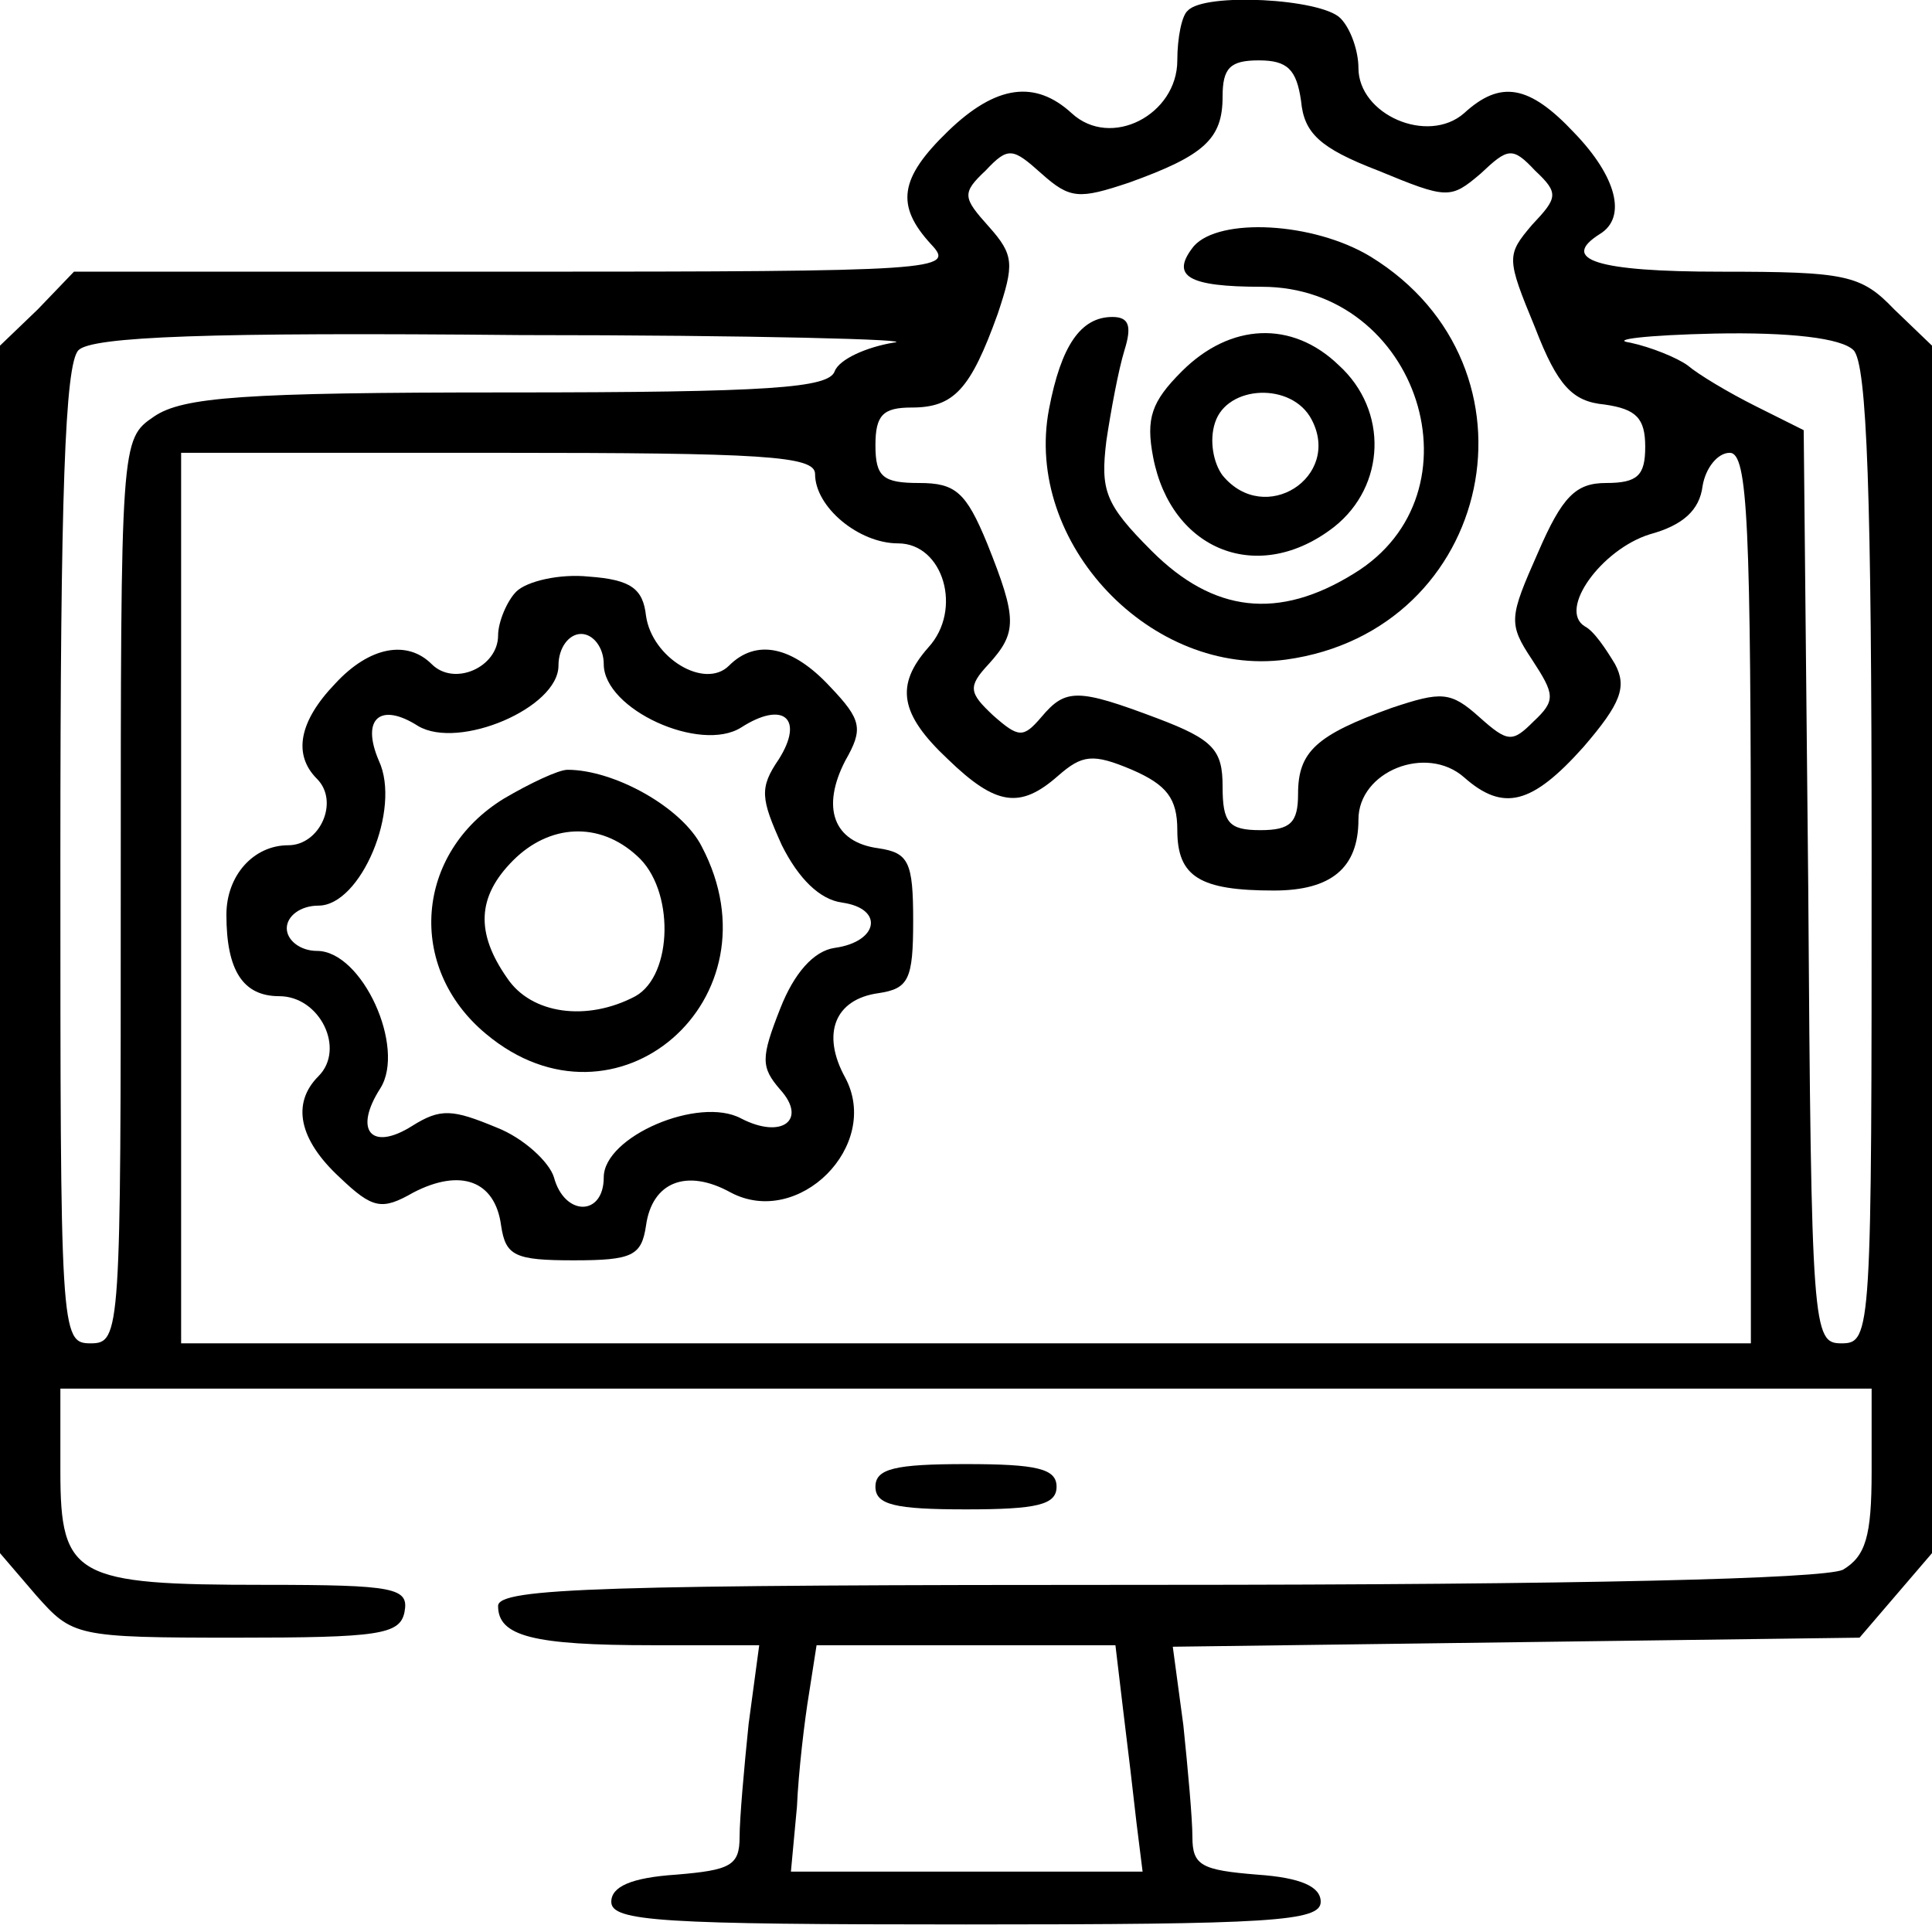
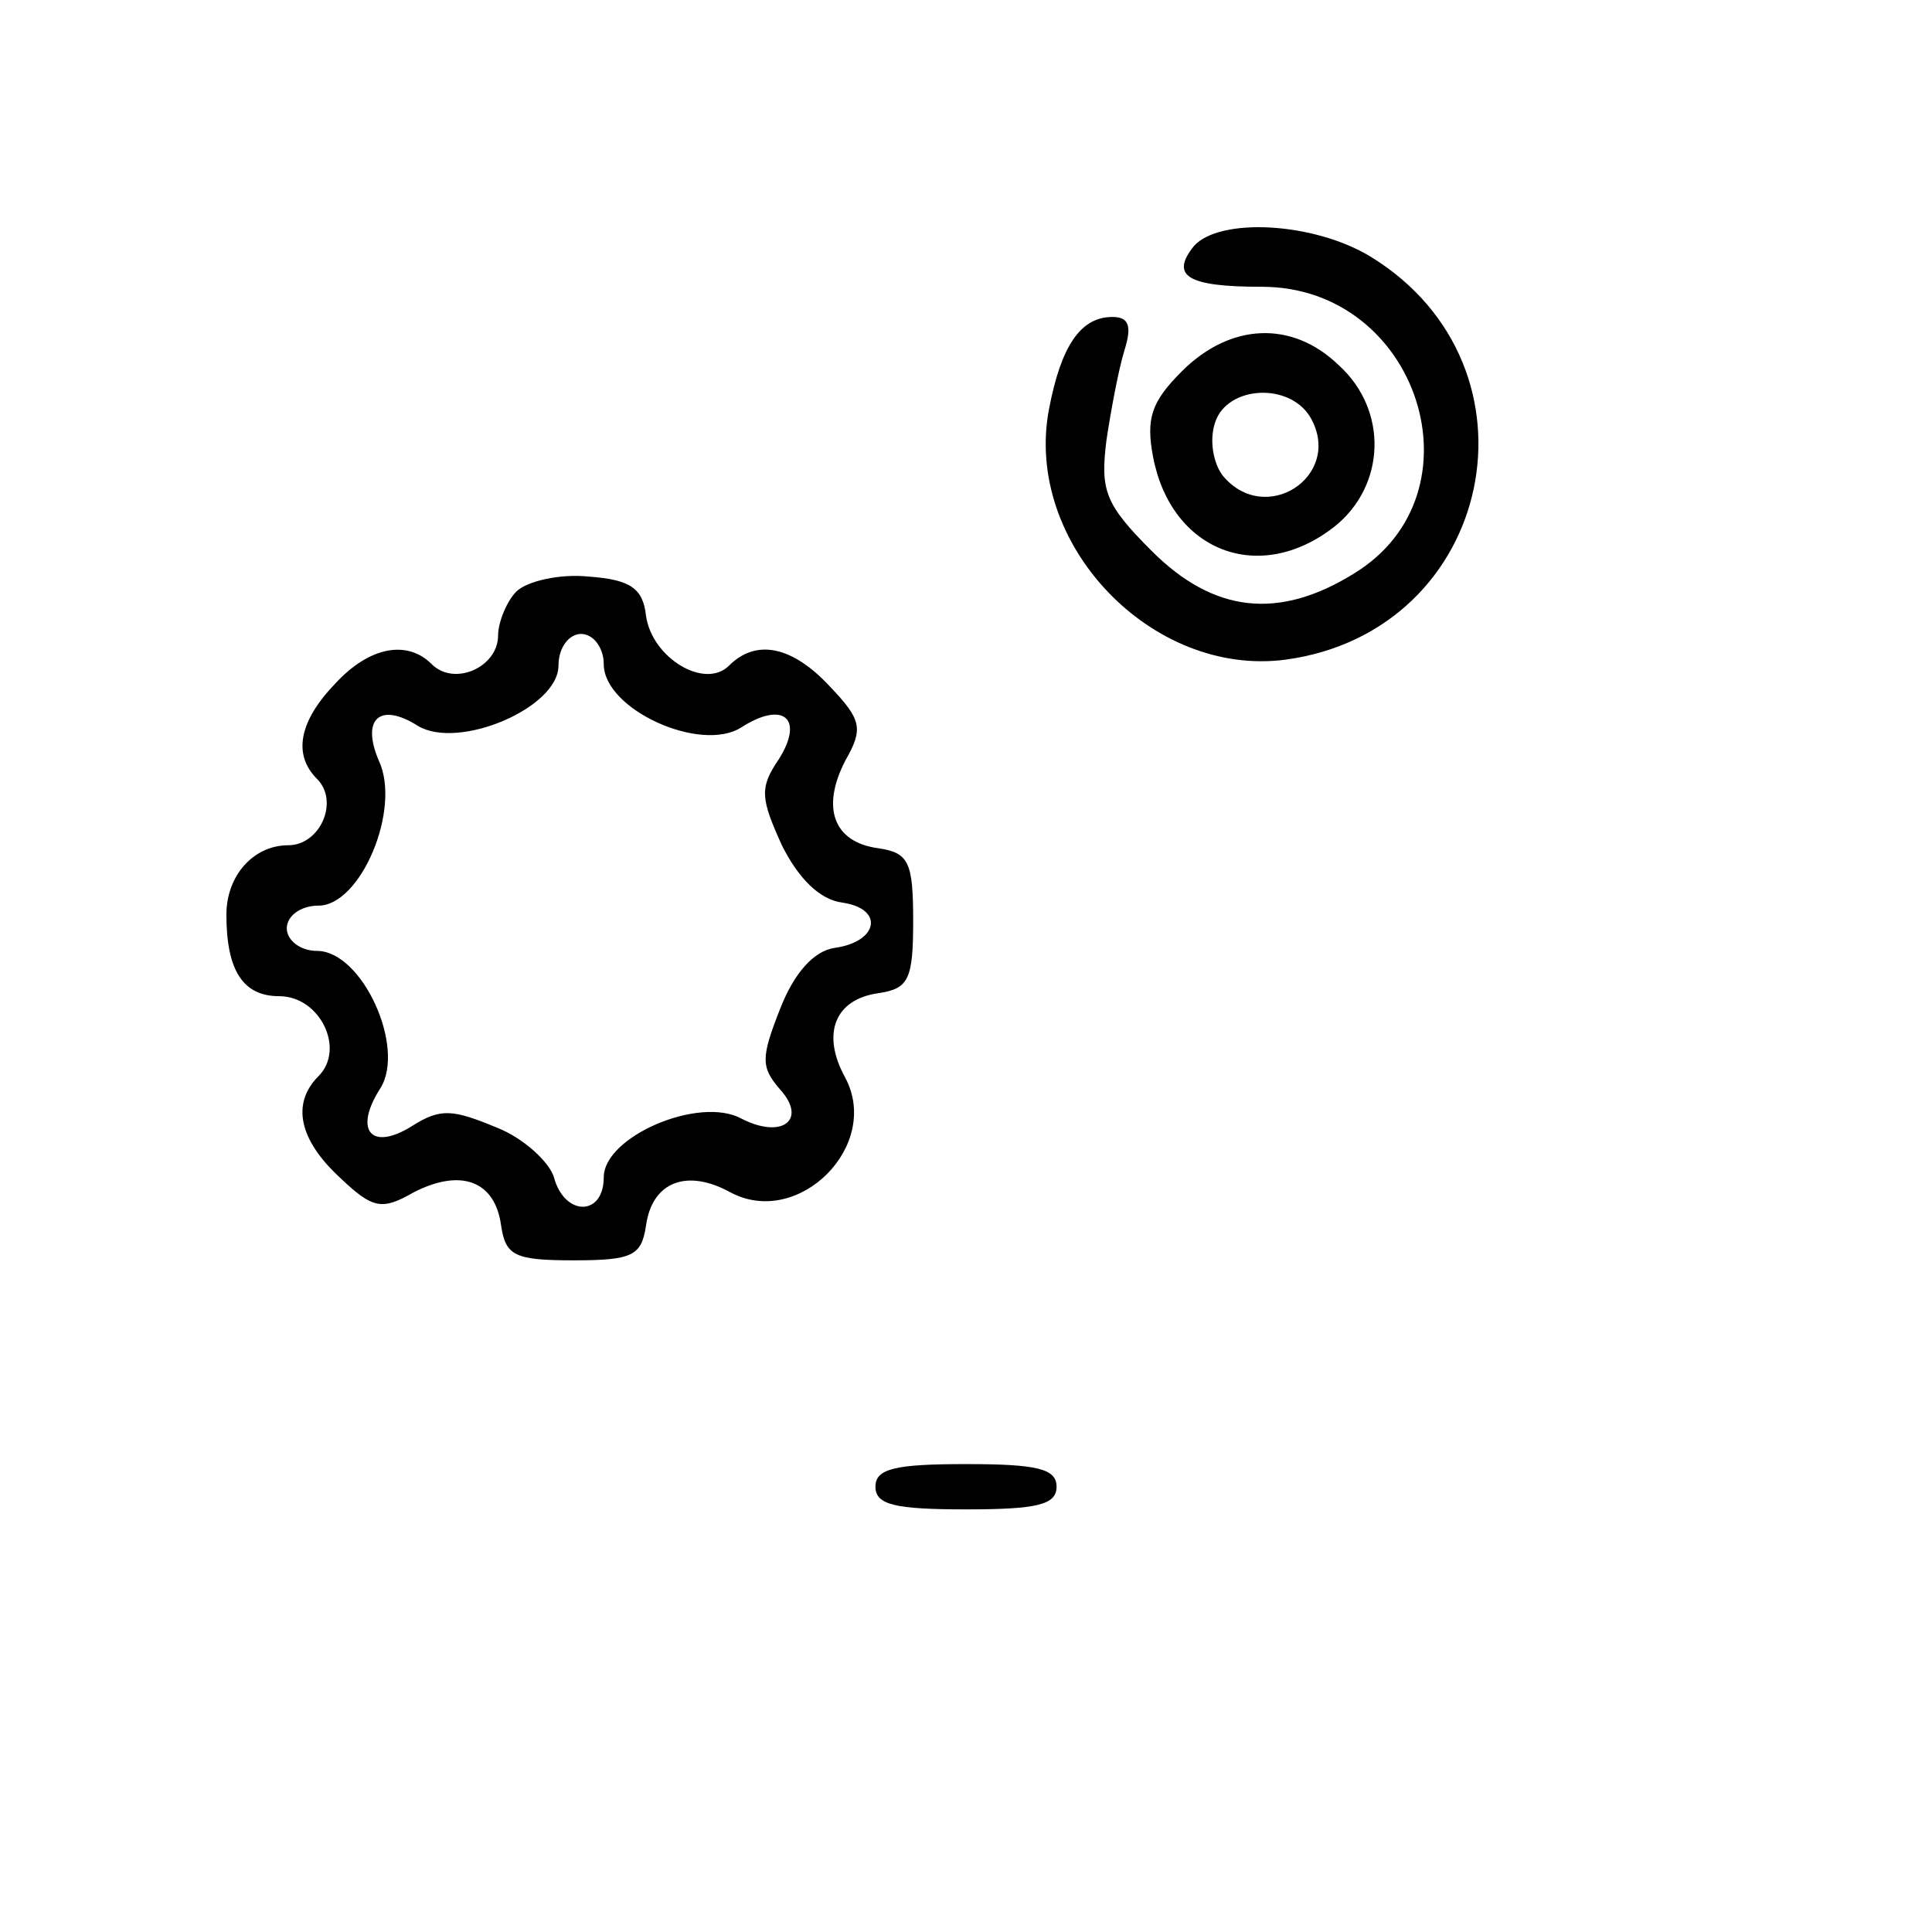
<svg xmlns="http://www.w3.org/2000/svg" version="1.0" width="128pt" height="128pt" viewBox="0 0 128 128" preserveAspectRatio="xMidYMid meet">
  <g transform="translate(0,128) scale(0.1,-0.1)" fill="#000000" stroke="none">
-     <path d="M787 1273 c-4 -3 -7 -18 -7 -33 0 -36 -44 -59 -70 -35 -24 22 -50 19 -82 -12 -32 -31 -35 -49 -11 -75 16 -17 6 -18 -276 -18 l-292 0 -24 -25 -25 -24 0 -400 0 -400 24 -28 c24 -27 26 -28 132 -28 95 0 109 2 112 17 3 16 -6 18 -93 18 -125 0 -135 5 -135 75 l0 55 600 0 600 0 0 -55 c0 -43 -4 -56 -19 -65 -13 -6 -174 -10 -455 -10 -366 0 -436 -2 -436 -14 0 -20 23 -26 102 -26 l71 0 -7 -52 c-3 -29 -6 -63 -6 -75 0 -19 -6 -22 -42 -25 -30 -2 -43 -8 -43 -18 0 -13 33 -15 235 -15 202 0 235 2 235 15 0 10 -13 16 -42 18 -37 3 -43 6 -43 25 0 12 -3 45 -6 74 l-7 52 228 3 227 3 24 28 24 28 0 400 0 400 -25 24 c-22 23 -32 25 -115 25 -82 0 -107 8 -80 25 18 11 11 38 -17 67 -30 32 -49 35 -73 13 -24 -21 -70 -1 -70 30 0 11 -5 26 -12 33 -13 13 -90 17 -101 5z m75 -60 c2 -21 12 -31 51 -46 46 -19 48 -19 68 -2 18 17 21 18 36 2 16 -15 15 -18 -2 -36 -17 -20 -17 -22 2 -68 15 -39 25 -49 46 -51 21 -3 27 -9 27 -28 0 -19 -5 -24 -26 -24 -20 0 -29 -9 -45 -46 -19 -43 -20 -47 -4 -71 15 -23 16 -27 1 -41 -14 -14 -17 -14 -36 3 -19 17 -25 17 -58 6 -50 -18 -62 -29 -62 -57 0 -19 -5 -24 -25 -24 -21 0 -25 5 -25 29 0 24 -6 31 -43 45 -53 20 -61 20 -77 1 -12 -14 -15 -14 -32 1 -16 15 -17 19 -3 34 19 21 19 30 -1 80 -14 34 -21 40 -45 40 -24 0 -29 4 -29 25 0 20 5 25 24 25 28 0 39 12 57 62 11 33 11 39 -6 58 -17 19 -18 22 -2 37 15 16 18 15 37 -2 19 -17 25 -17 58 -6 50 18 62 29 62 57 0 19 5 24 24 24 19 0 25 -6 28 -27z m-270 -160 c-18 -3 -36 -11 -39 -19 -4 -11 -42 -14 -217 -14 -175 0 -215 -3 -234 -16 -22 -15 -22 -16 -22 -315 0 -292 0 -299 -20 -299 -20 0 -20 7 -20 323 0 238 3 326 12 335 9 9 86 12 293 10 154 0 265 -3 247 -5z m636 -5 c9 -9 12 -97 12 -335 0 -316 0 -323 -20 -323 -19 0 -20 8 -22 303 l-3 302 -32 16 c-18 9 -38 21 -45 27 -7 5 -24 12 -38 15 -14 2 11 5 56 6 50 1 84 -3 92 -11z m-688 -82 c0 -22 29 -46 55 -46 30 0 43 -44 20 -69 -22 -25 -19 -44 13 -74 32 -31 48 -33 73 -11 16 14 23 15 49 4 23 -10 30 -19 30 -40 0 -31 15 -40 64 -40 38 0 56 15 56 47 0 32 45 50 70 28 26 -23 45 -18 79 20 25 29 29 40 21 55 -6 10 -14 22 -20 25 -18 11 11 51 43 61 22 6 33 16 35 32 2 12 10 22 18 22 12 0 14 -46 14 -295 l0 -295 -520 0 -520 0 0 295 0 295 210 0 c175 0 210 -2 210 -14z m204 -818 c3 -24 7 -58 9 -76 l4 -32 -116 0 -117 0 4 43 c1 23 5 57 8 75 l5 32 99 0 99 0 5 -42z" />
    <path d="M791 1117 c-16 -20 -4 -27 45 -27 104 0 148 -137 61 -190 -50 -31 -93 -26 -134 15 -31 31 -34 40 -30 73 3 20 8 47 12 60 5 16 3 22 -8 22 -21 0 -34 -19 -42 -61 -17 -89 68 -178 157 -166 138 19 175 194 56 267 -38 23 -100 26 -117 7z" />
    <path d="M783 1034 c-20 -20 -24 -31 -19 -57 12 -62 70 -85 120 -46 34 27 36 77 3 107 -31 30 -72 28 -104 -4z m86 -32 c20 -38 -31 -71 -59 -37 -6 8 -9 23 -5 35 8 25 51 27 64 2z" />
    <path d="M342 888 c-6 -6 -12 -20 -12 -29 0 -21 -29 -34 -44 -19 -16 16 -41 12 -64 -13 -24 -25 -28 -47 -12 -63 15 -15 2 -44 -19 -44 -23 0 -41 -20 -41 -46 0 -37 11 -54 35 -54 27 0 44 -35 26 -53 -18 -18 -13 -42 14 -67 22 -21 28 -22 49 -10 31 16 54 8 58 -22 3 -20 9 -23 48 -23 39 0 45 3 48 23 4 29 27 38 56 22 45 -24 100 31 76 76 -16 29 -7 52 22 56 20 3 23 9 23 48 0 39 -3 45 -23 48 -30 4 -38 27 -22 58 12 21 11 27 -10 49 -25 27 -49 32 -67 14 -16 -16 -51 5 -55 33 -2 18 -10 24 -38 26 -19 2 -41 -3 -48 -10z m58 -48 c0 -30 64 -59 91 -42 28 18 42 6 25 -21 -13 -19 -12 -26 2 -57 11 -22 25 -36 40 -38 28 -4 24 -26 -5 -30 -14 -2 -27 -17 -36 -40 -13 -33 -13 -39 0 -54 18 -20 1 -33 -26 -19 -28 15 -91 -12 -91 -39 0 -26 -26 -26 -33 0 -3 10 -20 26 -38 33 -29 12 -37 13 -56 1 -27 -17 -39 -3 -21 25 17 27 -12 91 -42 91 -11 0 -20 7 -20 15 0 8 9 15 21 15 28 0 55 64 40 96 -12 28 1 39 26 23 27 -16 93 12 93 40 0 12 7 21 15 21 8 0 15 -9 15 -20z" />
-     <path d="M334 751 c-59 -36 -65 -112 -12 -156 86 -72 196 23 143 124 -13 26 -58 51 -89 51 -6 0 -25 -9 -42 -19z m88 -38 c25 -22 24 -79 -1 -93 -32 -17 -69 -12 -85 12 -21 30 -20 54 4 78 24 24 57 26 82 3z" />
-     <path d="M580 295 c0 -12 13 -15 60 -15 47 0 60 3 60 15 0 12 -13 15 -60 15 -47 0 -60 -3 -60 -15z" />
+     <path d="M580 295 c0 -12 13 -15 60 -15 47 0 60 3 60 15 0 12 -13 15 -60 15 -47 0 -60 -3 -60 -15" />
  </g>
</svg>